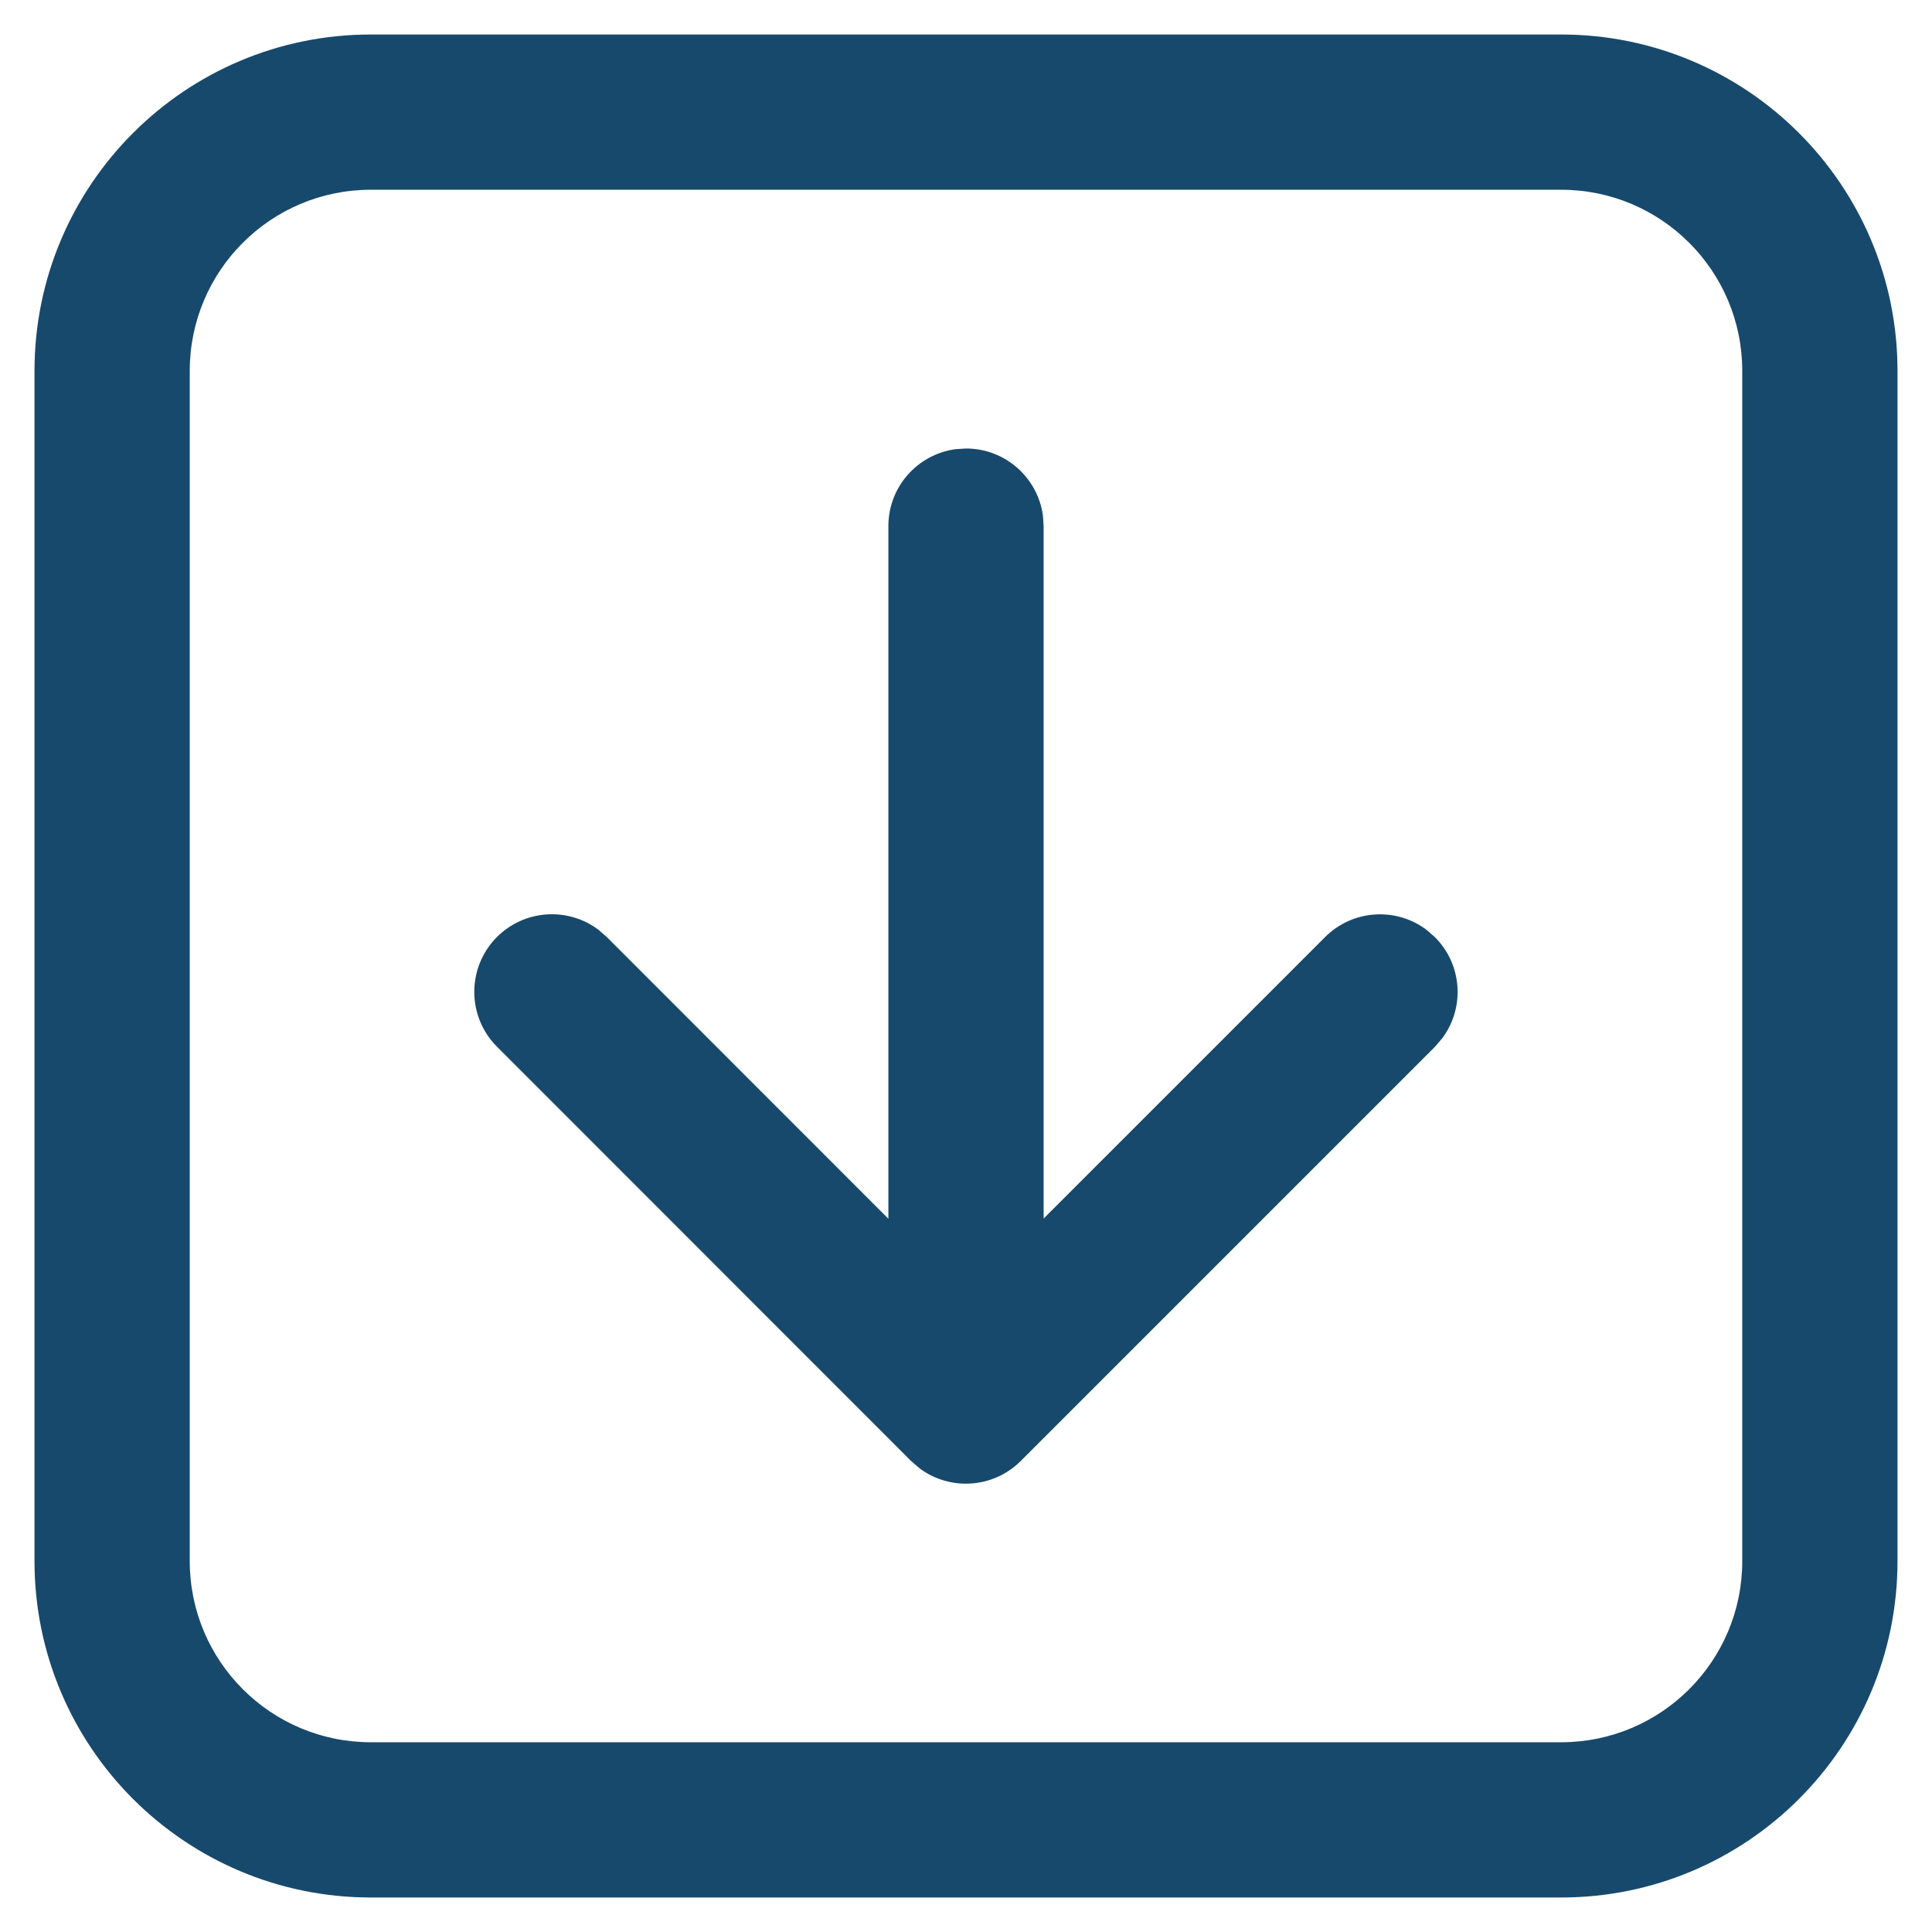
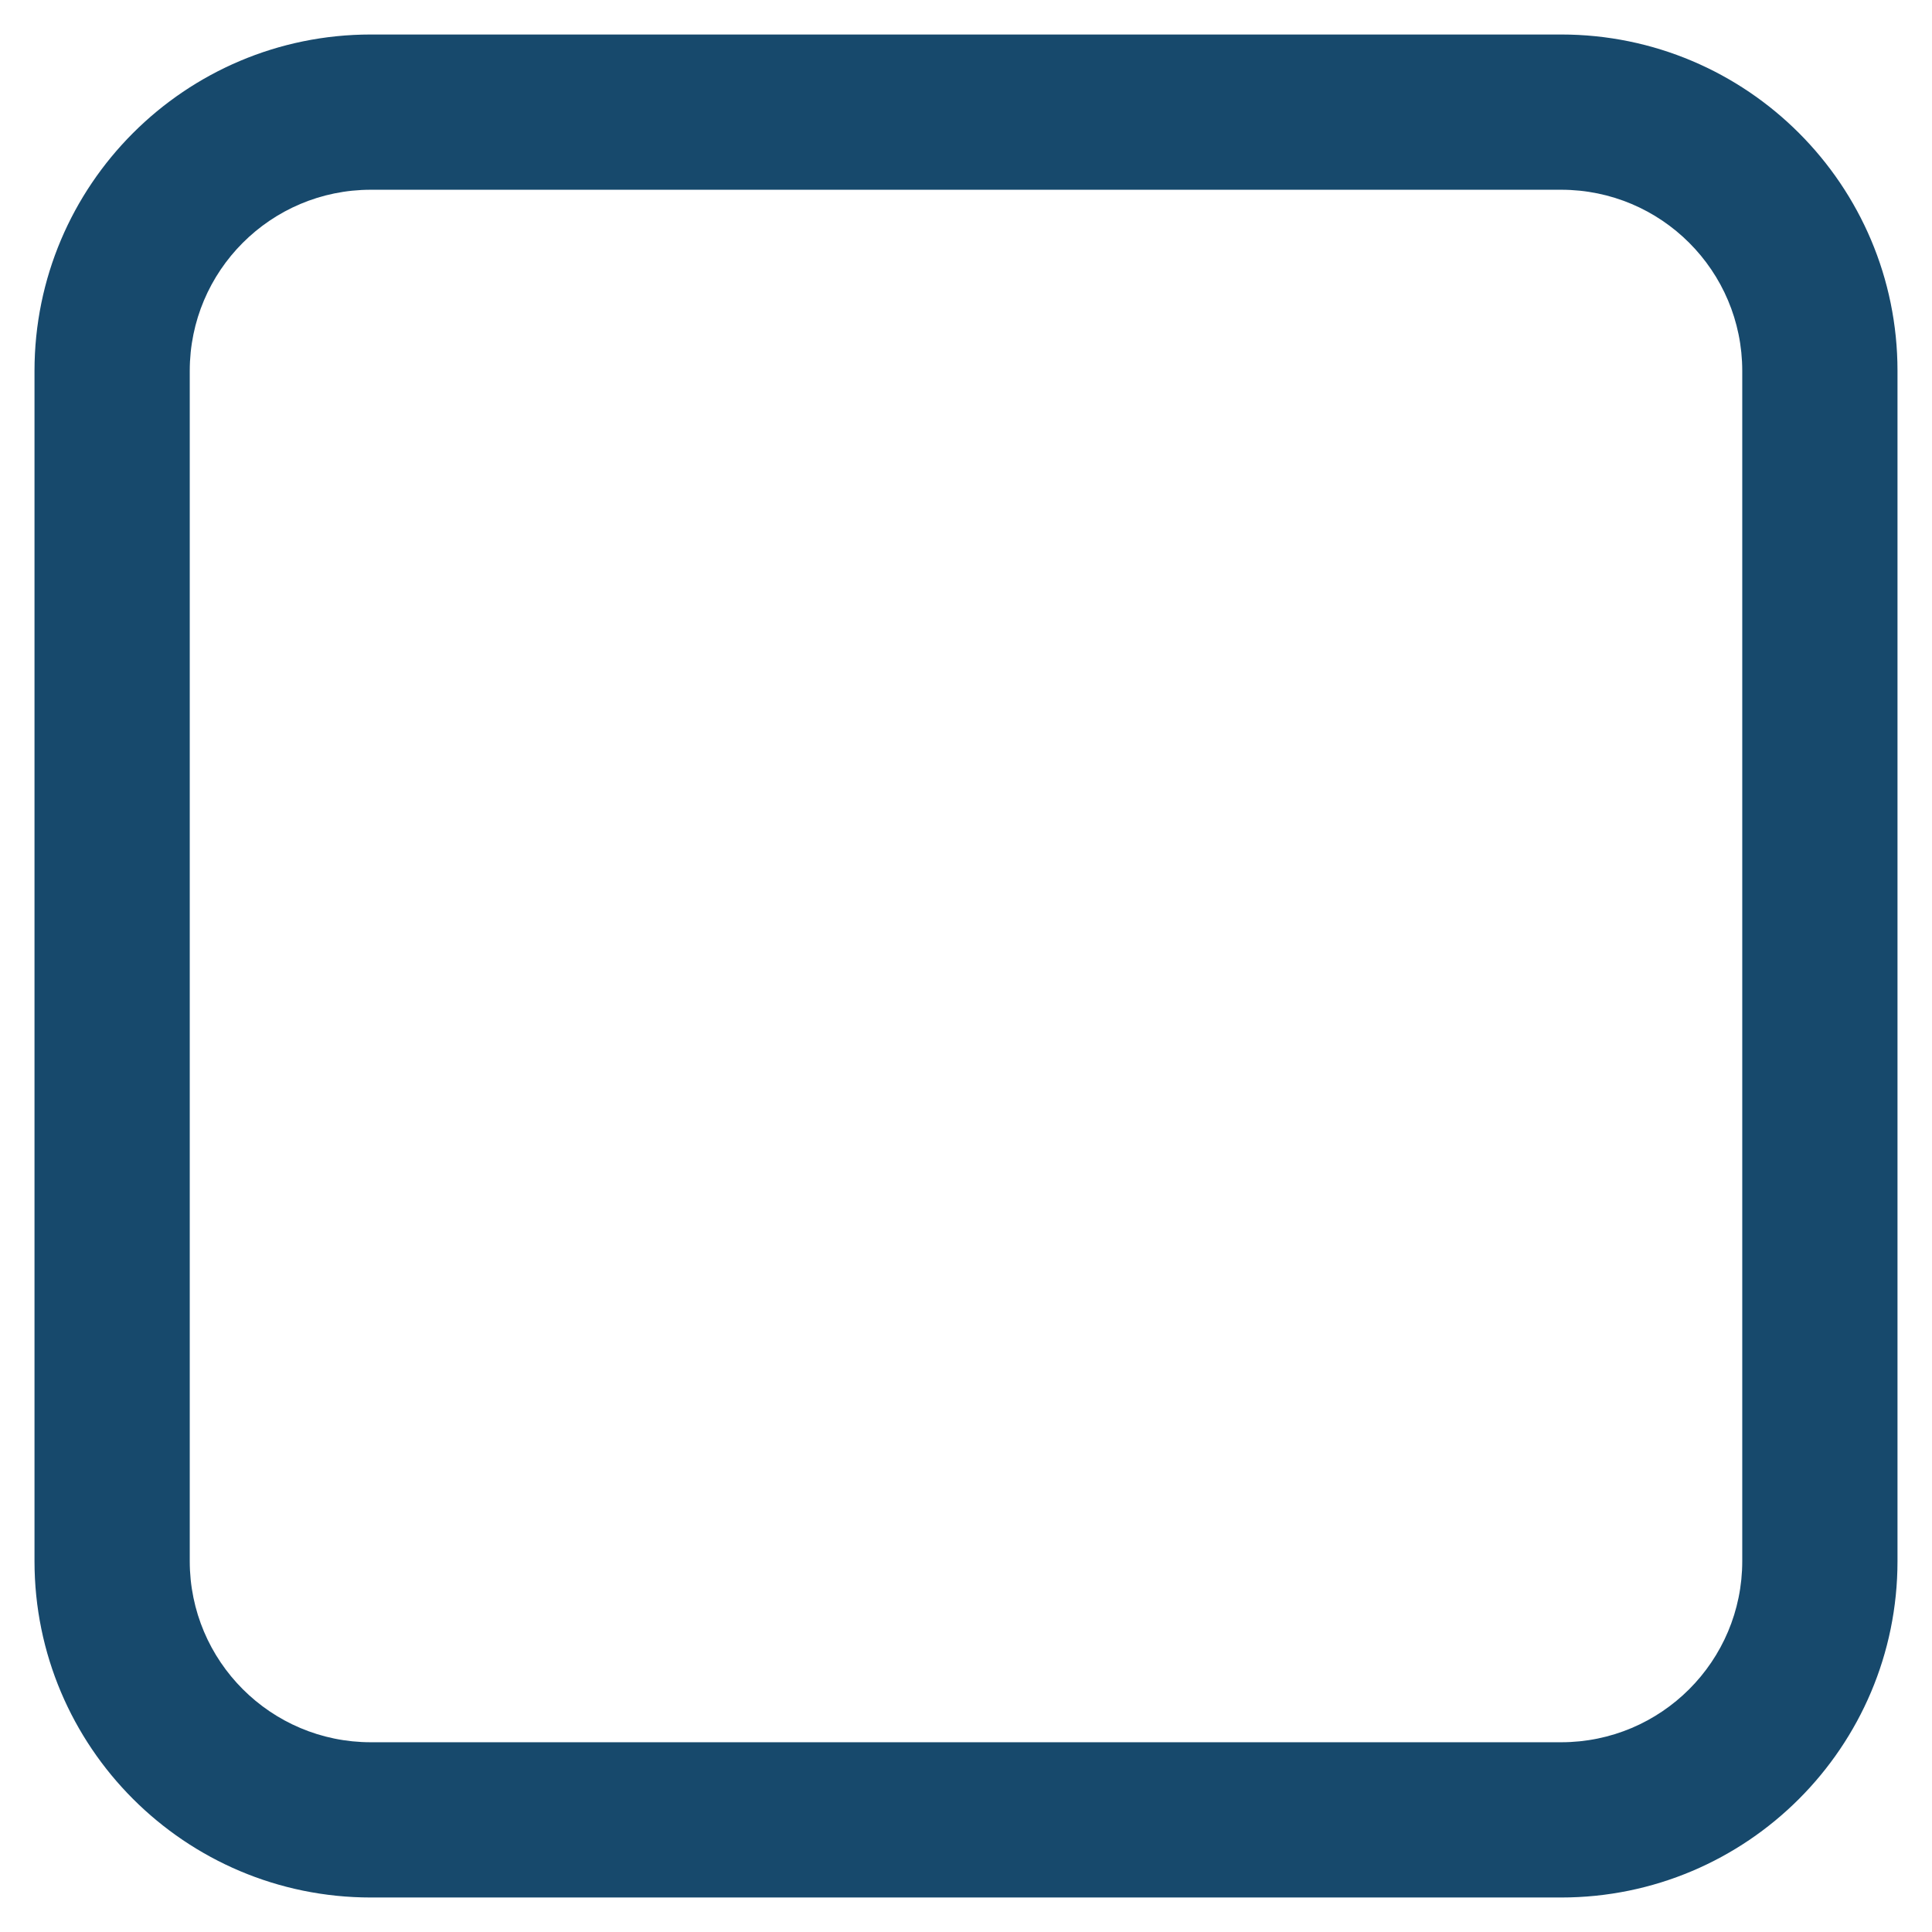
<svg xmlns="http://www.w3.org/2000/svg" width="28" height="28" viewBox="0 0 28 28" fill="none">
-   <path d="M20.795 13.581L20.669 13.472C20.229 13.145 19.604 13.181 19.204 13.581L15.125 17.66L15.125 7.625L15.115 7.472C15.04 6.923 14.569 6.5 14 6.5L13.847 6.51C13.298 6.585 12.875 7.055 12.875 7.625L12.875 17.663L8.794 13.58L8.668 13.471C8.228 13.144 7.603 13.18 7.203 13.579C6.764 14.019 6.764 14.731 7.203 15.17L13.203 21.173L13.329 21.282C13.77 21.609 14.395 21.572 14.794 21.173L20.795 15.172L20.904 15.045C21.231 14.605 21.195 13.98 20.795 13.581Z" fill="#17496C" />
  <path d="M5.375 0.5C2.683 0.5 0.5 2.683 0.5 5.375V22.625C0.5 25.317 2.683 27.5 5.375 27.5H22.625C25.317 27.5 27.5 25.317 27.5 22.625V5.375C27.5 2.683 25.317 0.5 22.625 0.5H5.375ZM2.75 5.375C2.75 3.925 3.925 2.75 5.375 2.75H22.625C24.075 2.75 25.25 3.925 25.25 5.375V22.625C25.25 24.075 24.075 25.25 22.625 25.25H5.375C3.925 25.25 2.75 24.075 2.75 22.625V5.375Z" fill="#17496C" />
</svg>